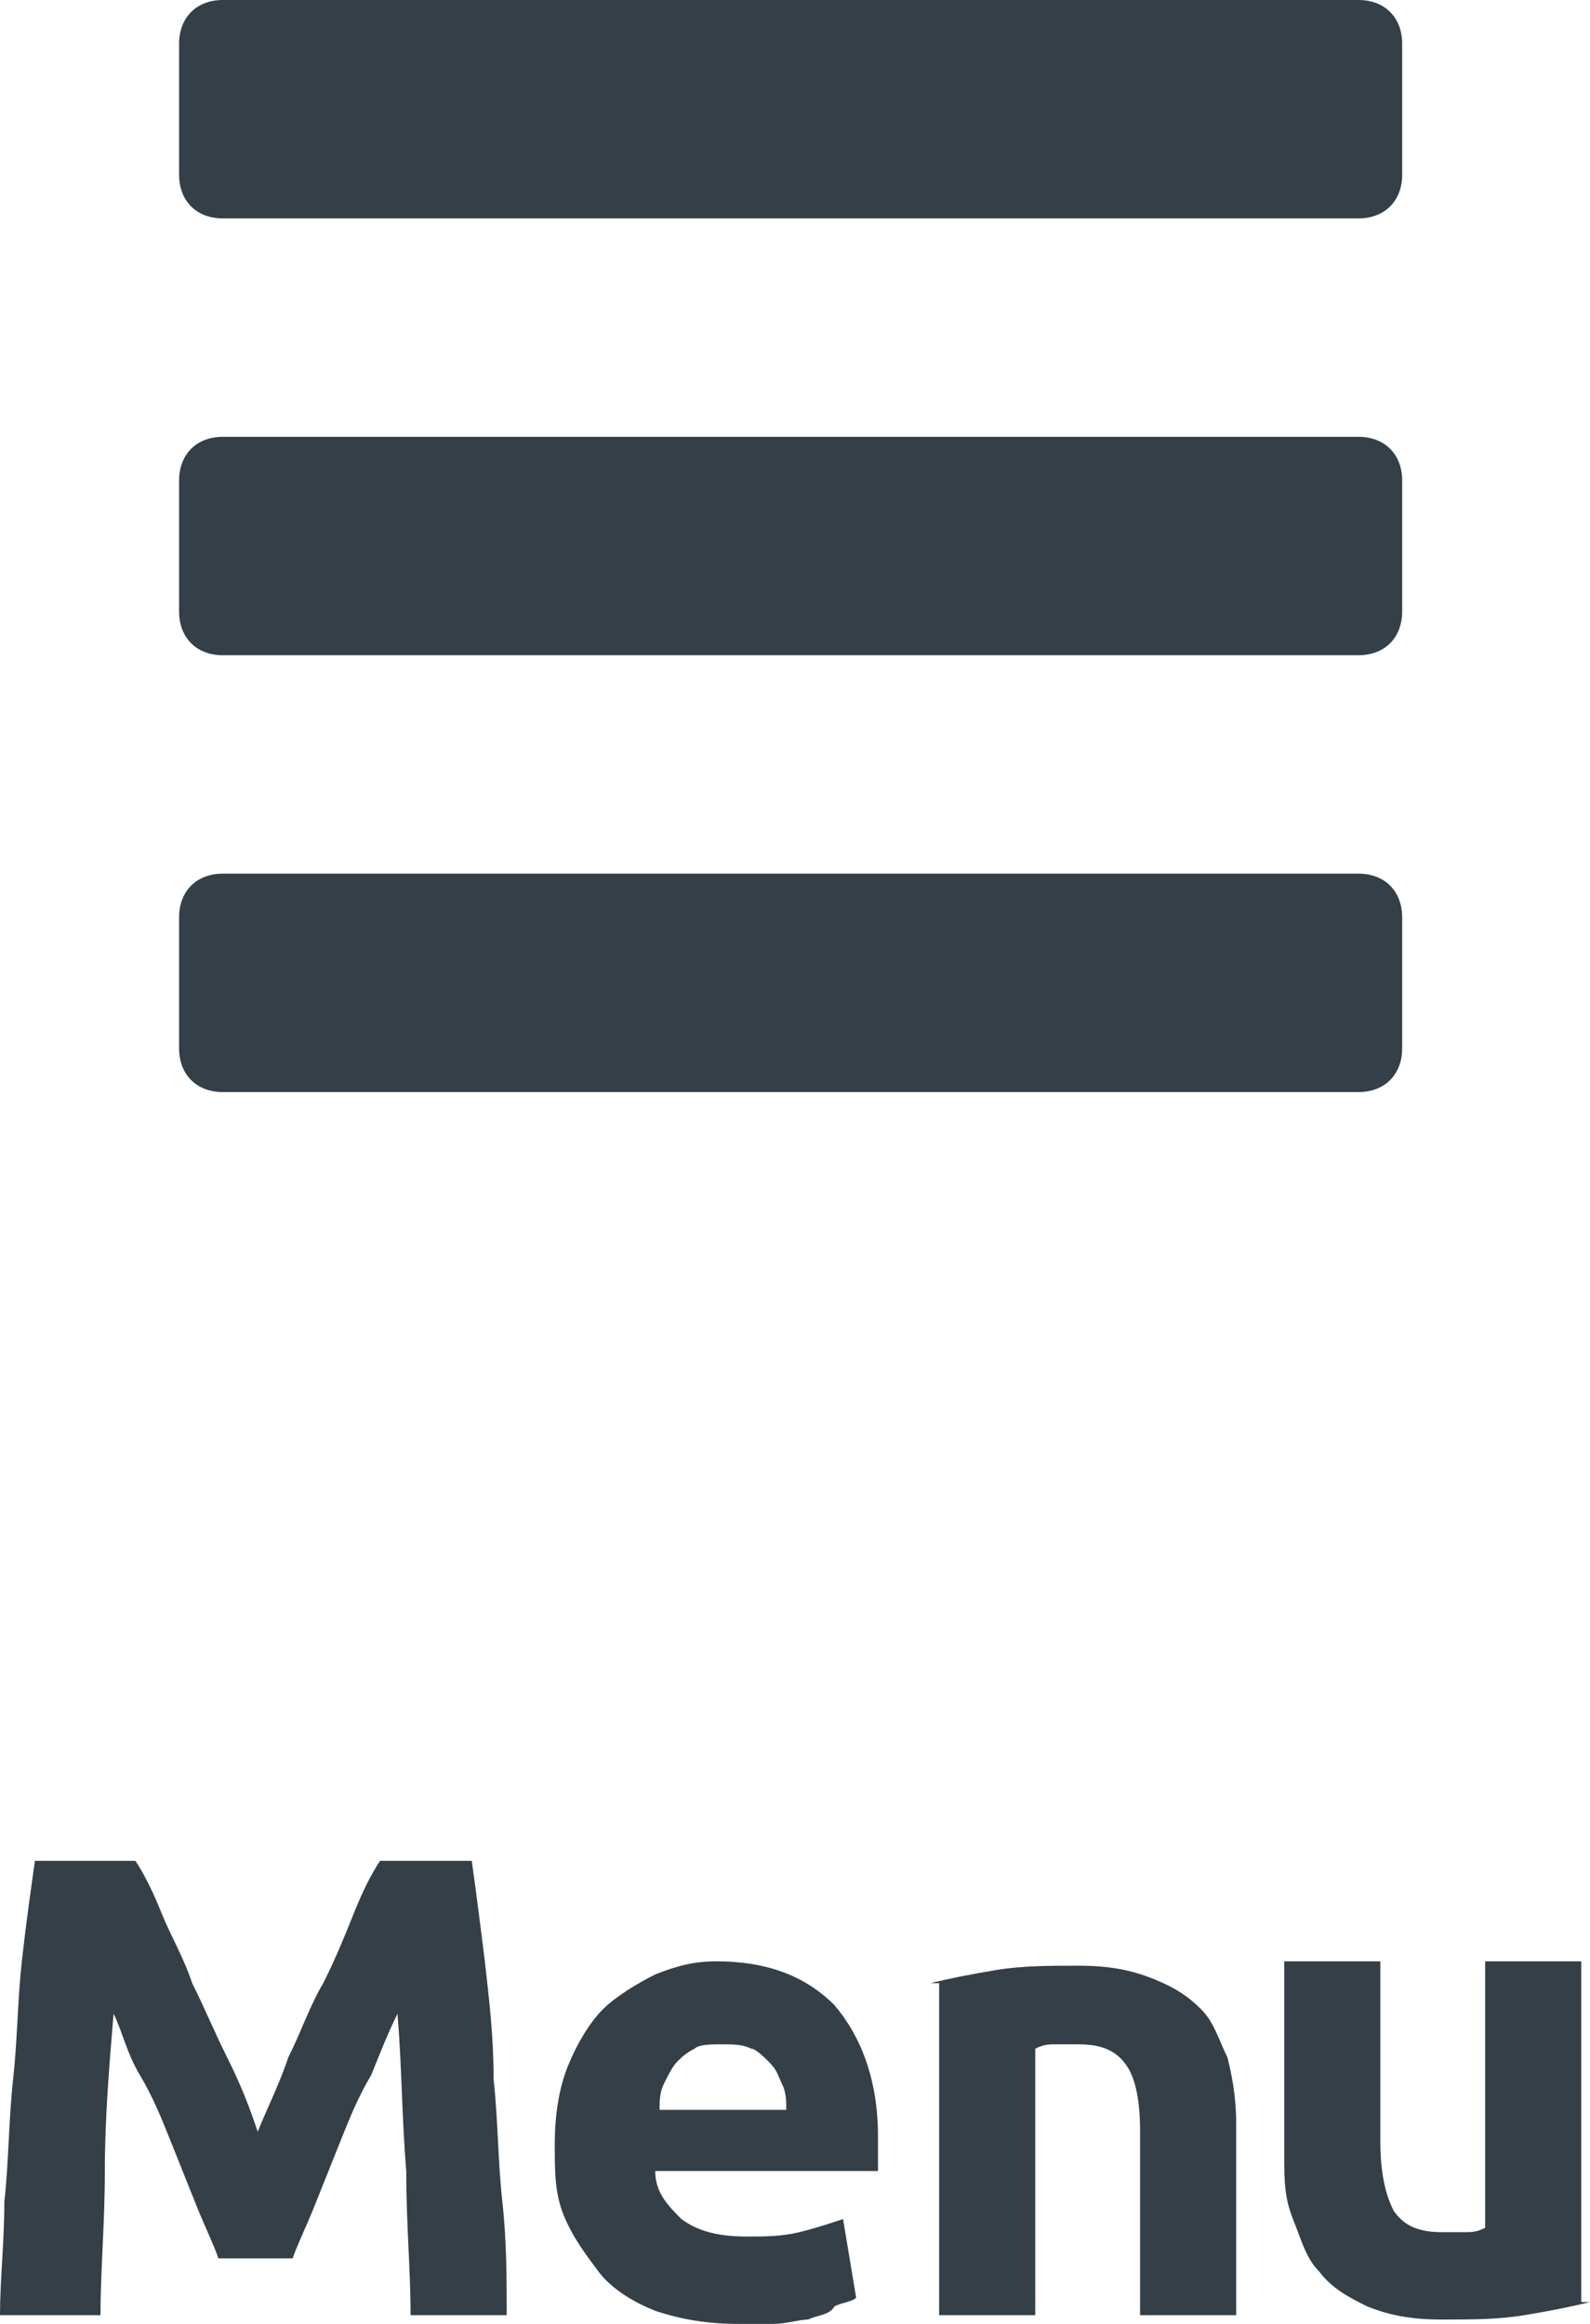
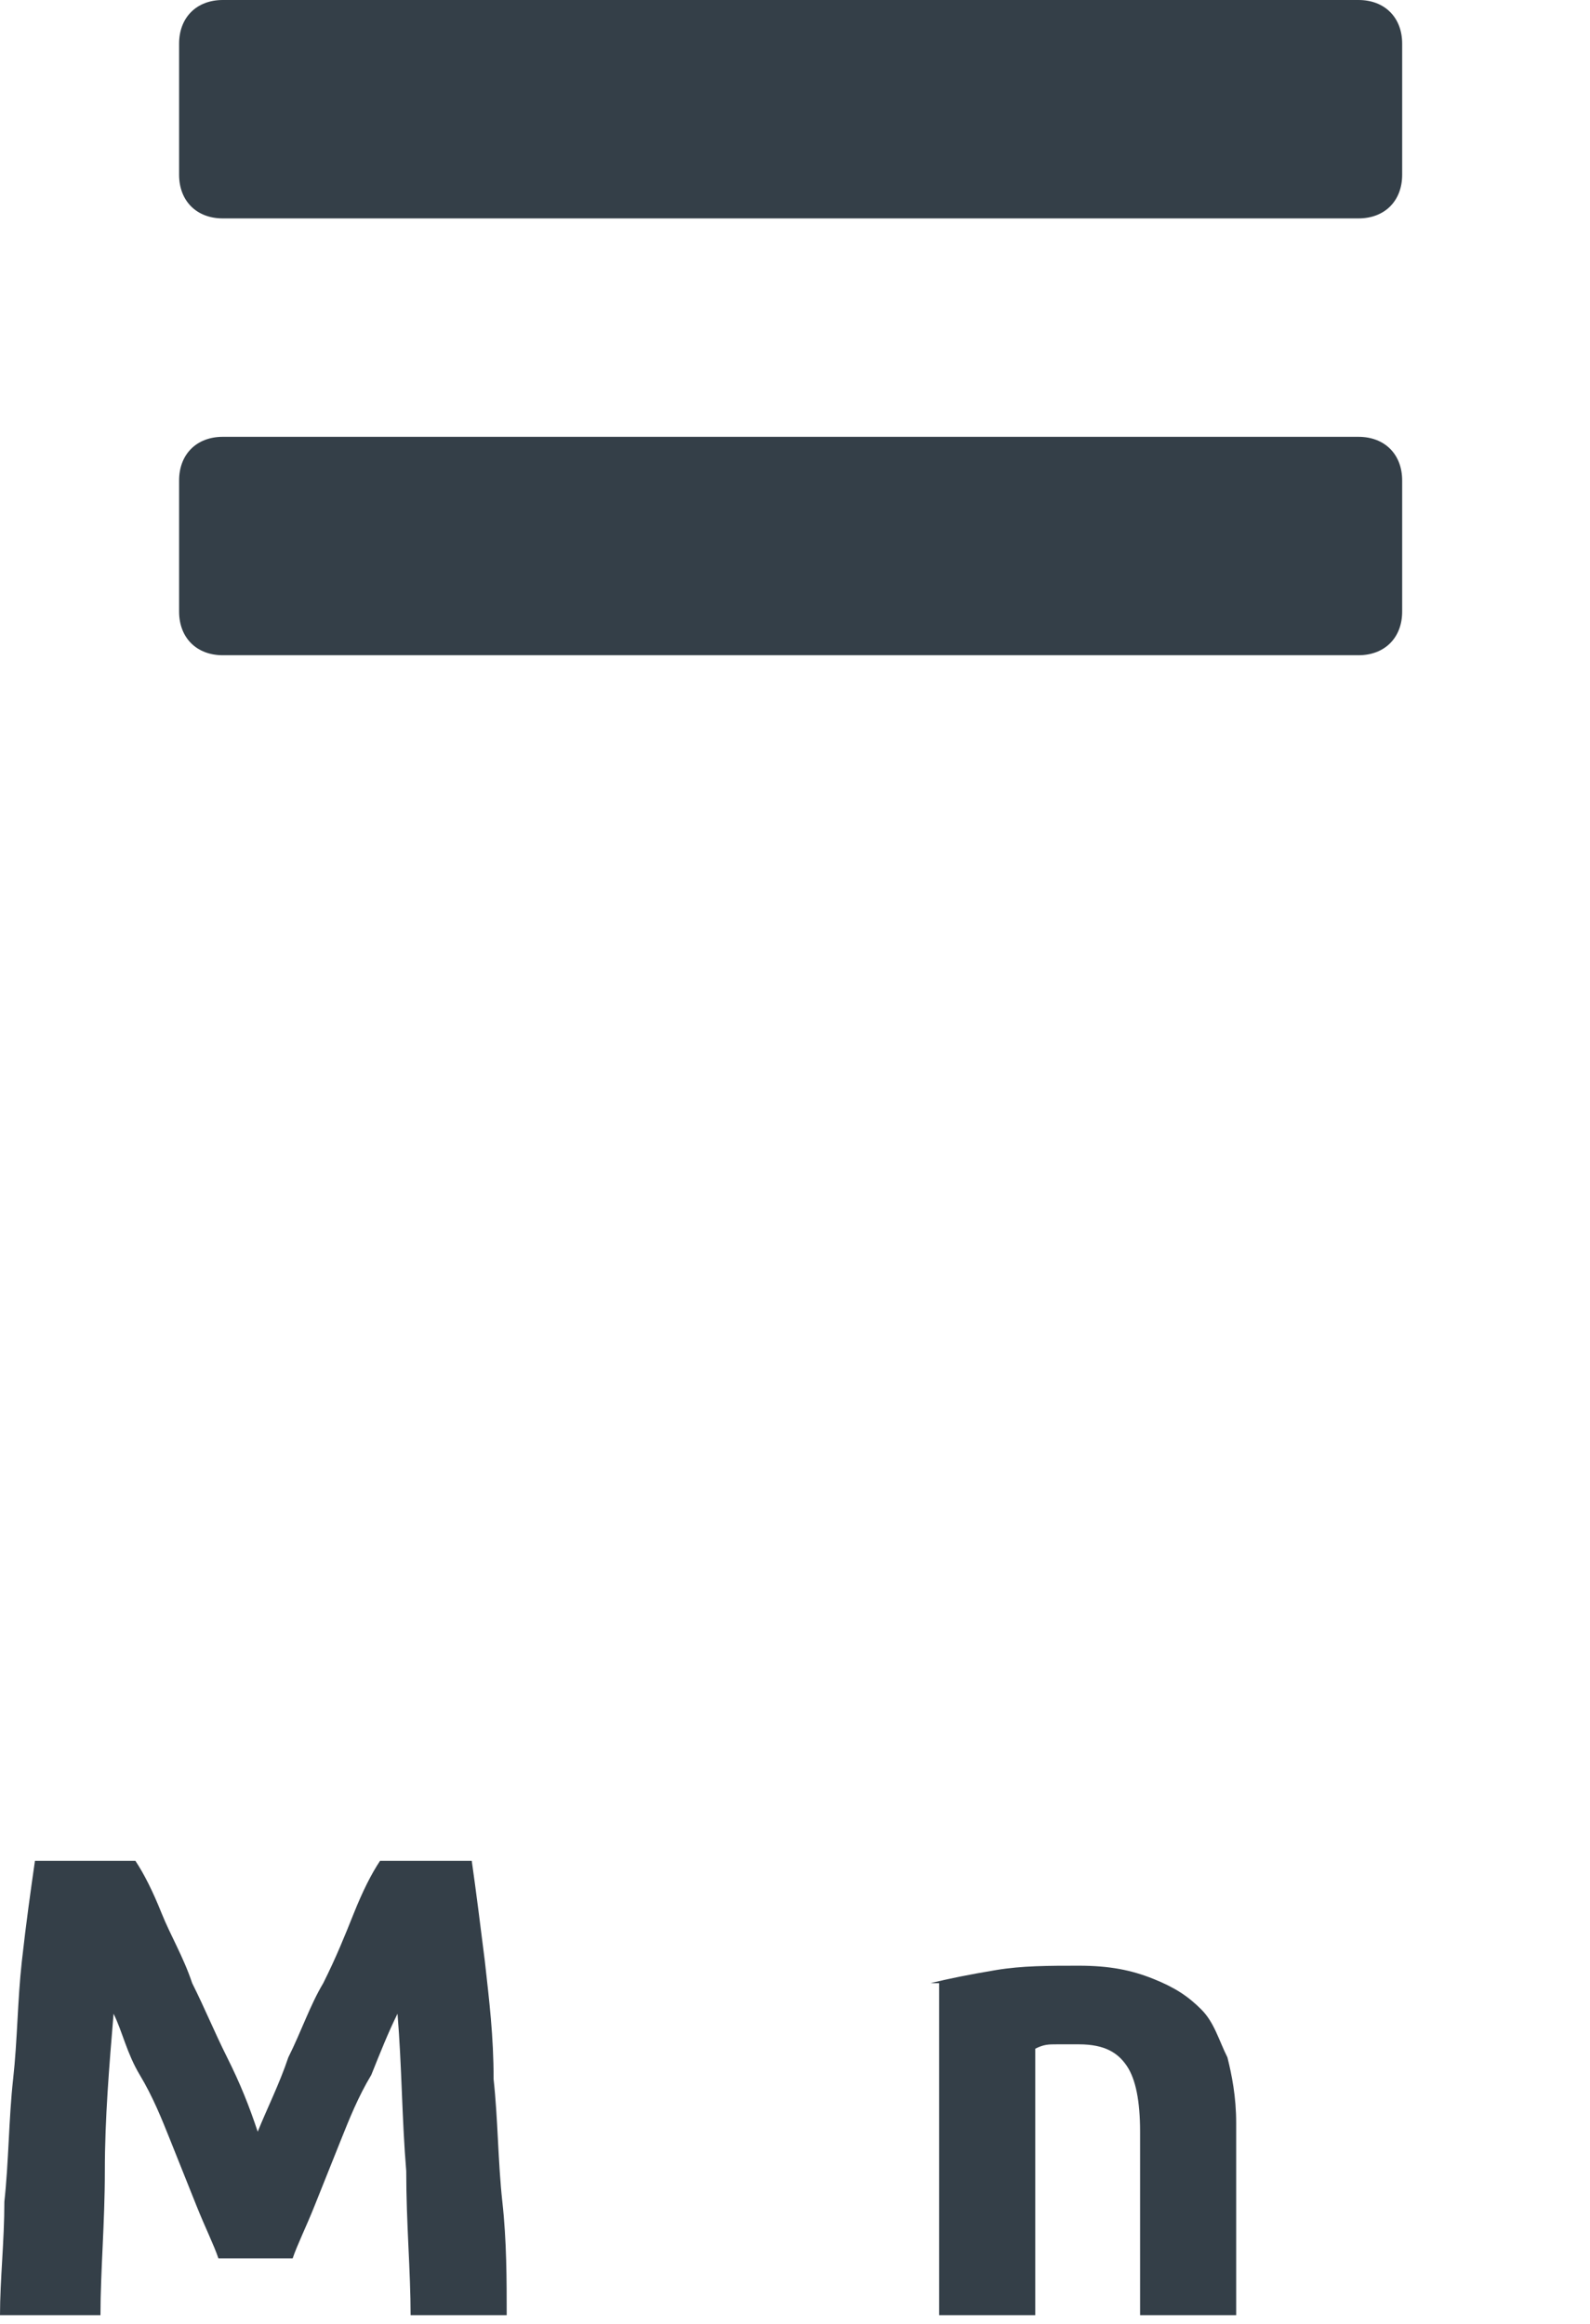
<svg xmlns="http://www.w3.org/2000/svg" version="1.1" id="Layer_1" x="0px" y="0px" viewBox="0 0 36.4 53.2" style="enable-background:new 0 0 36.4 53.2;" xml:space="preserve">
  <style type="text/css">
	.st0{fill:#343F48;}
	.st1{enable-background:new    ;}
</style>
  <g id="Group_141" transform="translate(0 -39)">
    <path id="Rectangle_18" class="st0" d="M5.1,39h26c0.6,0,1,0.4,1,1v3c0,0.6-0.4,1-1,1h-26c-0.6,0-1-0.4-1-1v-3   C4.1,39.4,4.5,39,5.1,39z" />
    <path id="Rectangle_19" class="st0" d="M5.1,49h26c0.6,0,1,0.4,1,1v3c0,0.6-0.4,1-1,1h-26c-0.6,0-1-0.4-1-1v-3   C4.1,49.4,4.5,49,5.1,49z" />
-     <path id="Rectangle_20" class="st0" d="M5.1,59h26c0.6,0,1,0.4,1,1v3c0,0.6-0.4,1-1,1h-26c-0.6,0-1-0.4-1-1v-3   C4.1,59.4,4.5,59,5.1,59z" />
  </g>
  <g class="st1">
    <path class="st0" d="M3.1,42.6c0.2,0.3,0.4,0.7,0.6,1.2c0.2,0.5,0.5,1,0.7,1.6c0.3,0.6,0.5,1.1,0.8,1.7c0.3,0.6,0.5,1.1,0.7,1.7   c0.2-0.5,0.5-1.1,0.7-1.7c0.3-0.6,0.5-1.2,0.8-1.7c0.3-0.6,0.5-1.1,0.7-1.6c0.2-0.5,0.4-0.9,0.6-1.2h2.1c0.1,0.7,0.2,1.5,0.3,2.3   c0.1,0.9,0.2,1.7,0.2,2.7c0.1,0.9,0.1,1.9,0.2,2.8c0.1,0.9,0.1,1.8,0.1,2.6H9.4c0-1-0.1-2.1-0.1-3.3c-0.1-1.2-0.1-2.4-0.2-3.6   c-0.2,0.4-0.4,0.9-0.6,1.4C8.2,48,8,48.5,7.8,49c-0.2,0.5-0.4,1-0.6,1.5s-0.4,0.9-0.5,1.2H5c-0.1-0.3-0.3-0.7-0.5-1.2   s-0.4-1-0.6-1.5c-0.2-0.5-0.4-1-0.7-1.5s-0.4-1-0.6-1.4c-0.1,1.2-0.2,2.4-0.2,3.6c0,1.2-0.1,2.3-0.1,3.3H0c0-0.8,0.1-1.7,0.1-2.6   c0.1-0.9,0.1-1.9,0.2-2.8c0.1-0.9,0.1-1.8,0.2-2.7c0.1-0.9,0.2-1.6,0.3-2.3H3.1z" />
-     <path class="st0" d="M12.7,49.1c0-0.7,0.1-1.3,0.3-1.8c0.2-0.5,0.5-1,0.8-1.3c0.3-0.3,0.8-0.6,1.2-0.8c0.5-0.2,0.9-0.3,1.4-0.3   c1.1,0,2,0.3,2.7,1c0.6,0.7,1,1.7,1,3c0,0.1,0,0.3,0,0.4c0,0.2,0,0.3,0,0.4H15c0,0.5,0.3,0.8,0.6,1.1c0.4,0.3,0.9,0.4,1.5,0.4   c0.4,0,0.8,0,1.2-0.1s0.7-0.2,1-0.3l0.3,1.8c-0.1,0.1-0.3,0.1-0.5,0.2C19,53,18.7,53,18.5,53.1c-0.2,0-0.5,0.1-0.8,0.1   c-0.3,0-0.6,0-0.8,0c-0.7,0-1.3-0.1-1.9-0.3c-0.5-0.2-1-0.5-1.3-0.9c-0.3-0.4-0.6-0.8-0.8-1.3S12.7,49.7,12.7,49.1z M18,48.3   c0-0.2,0-0.4-0.1-0.6c-0.1-0.2-0.1-0.3-0.3-0.5c-0.1-0.1-0.3-0.3-0.4-0.3c-0.2-0.1-0.4-0.1-0.7-0.1c-0.2,0-0.5,0-0.6,0.1   c-0.2,0.1-0.3,0.2-0.4,0.3c-0.1,0.1-0.2,0.3-0.3,0.5c-0.1,0.2-0.1,0.4-0.1,0.6H18z" />
    <path class="st0" d="M21.3,45.4c0.4-0.1,0.9-0.2,1.5-0.3c0.6-0.1,1.2-0.1,1.9-0.1c0.7,0,1.2,0.1,1.7,0.3s0.8,0.4,1.1,0.7   c0.3,0.3,0.4,0.7,0.6,1.1c0.1,0.4,0.2,0.9,0.2,1.5V53h-2.2v-4.2c0-0.7-0.1-1.2-0.3-1.5c-0.2-0.3-0.5-0.5-1.1-0.5   c-0.2,0-0.3,0-0.5,0s-0.3,0-0.5,0.1V53h-2.2V45.4z" />
-     <path class="st0" d="M36.4,52.7c-0.4,0.1-0.9,0.2-1.5,0.3c-0.6,0.1-1.2,0.1-1.9,0.1c-0.7,0-1.2-0.1-1.7-0.3   c-0.4-0.2-0.8-0.4-1.1-0.8c-0.3-0.3-0.4-0.7-0.6-1.2s-0.2-0.9-0.2-1.5v-4.4h2.2v4.1c0,0.7,0.1,1.2,0.3,1.6c0.2,0.3,0.5,0.5,1.1,0.5   c0.2,0,0.3,0,0.5,0c0.2,0,0.3,0,0.5-0.1v-6.1h2.2V52.7z" />
  </g>
</svg>